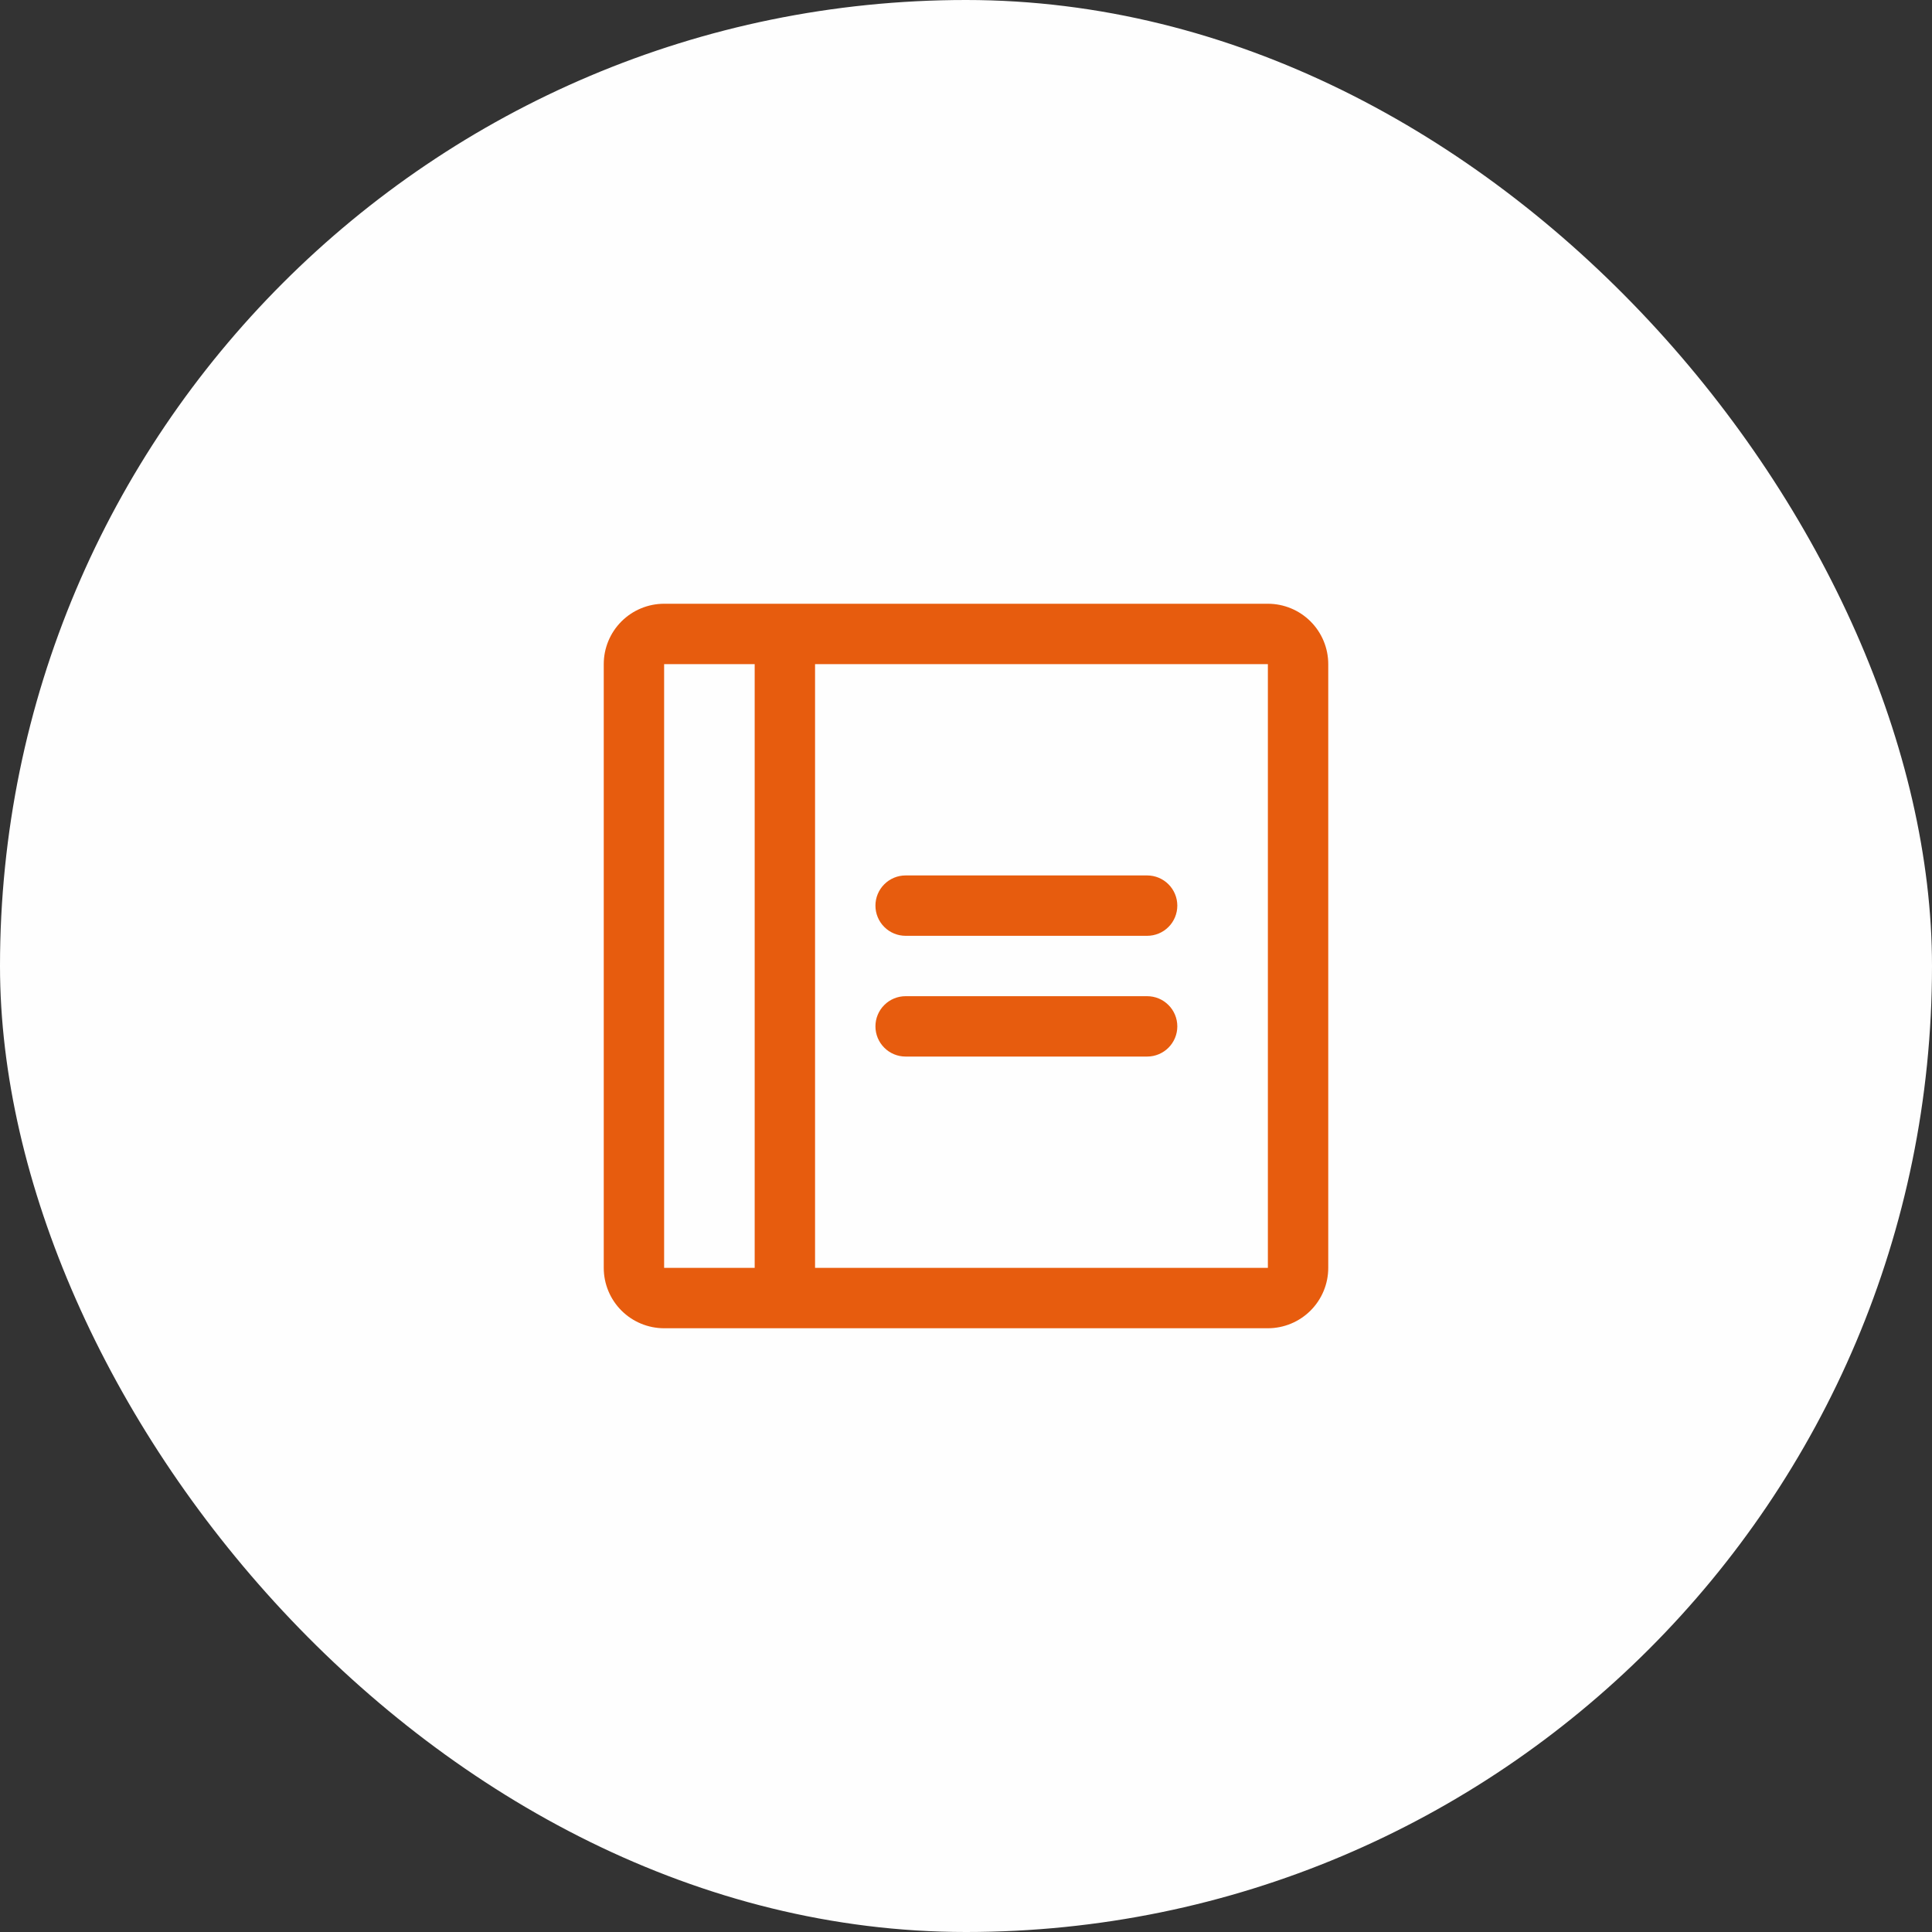
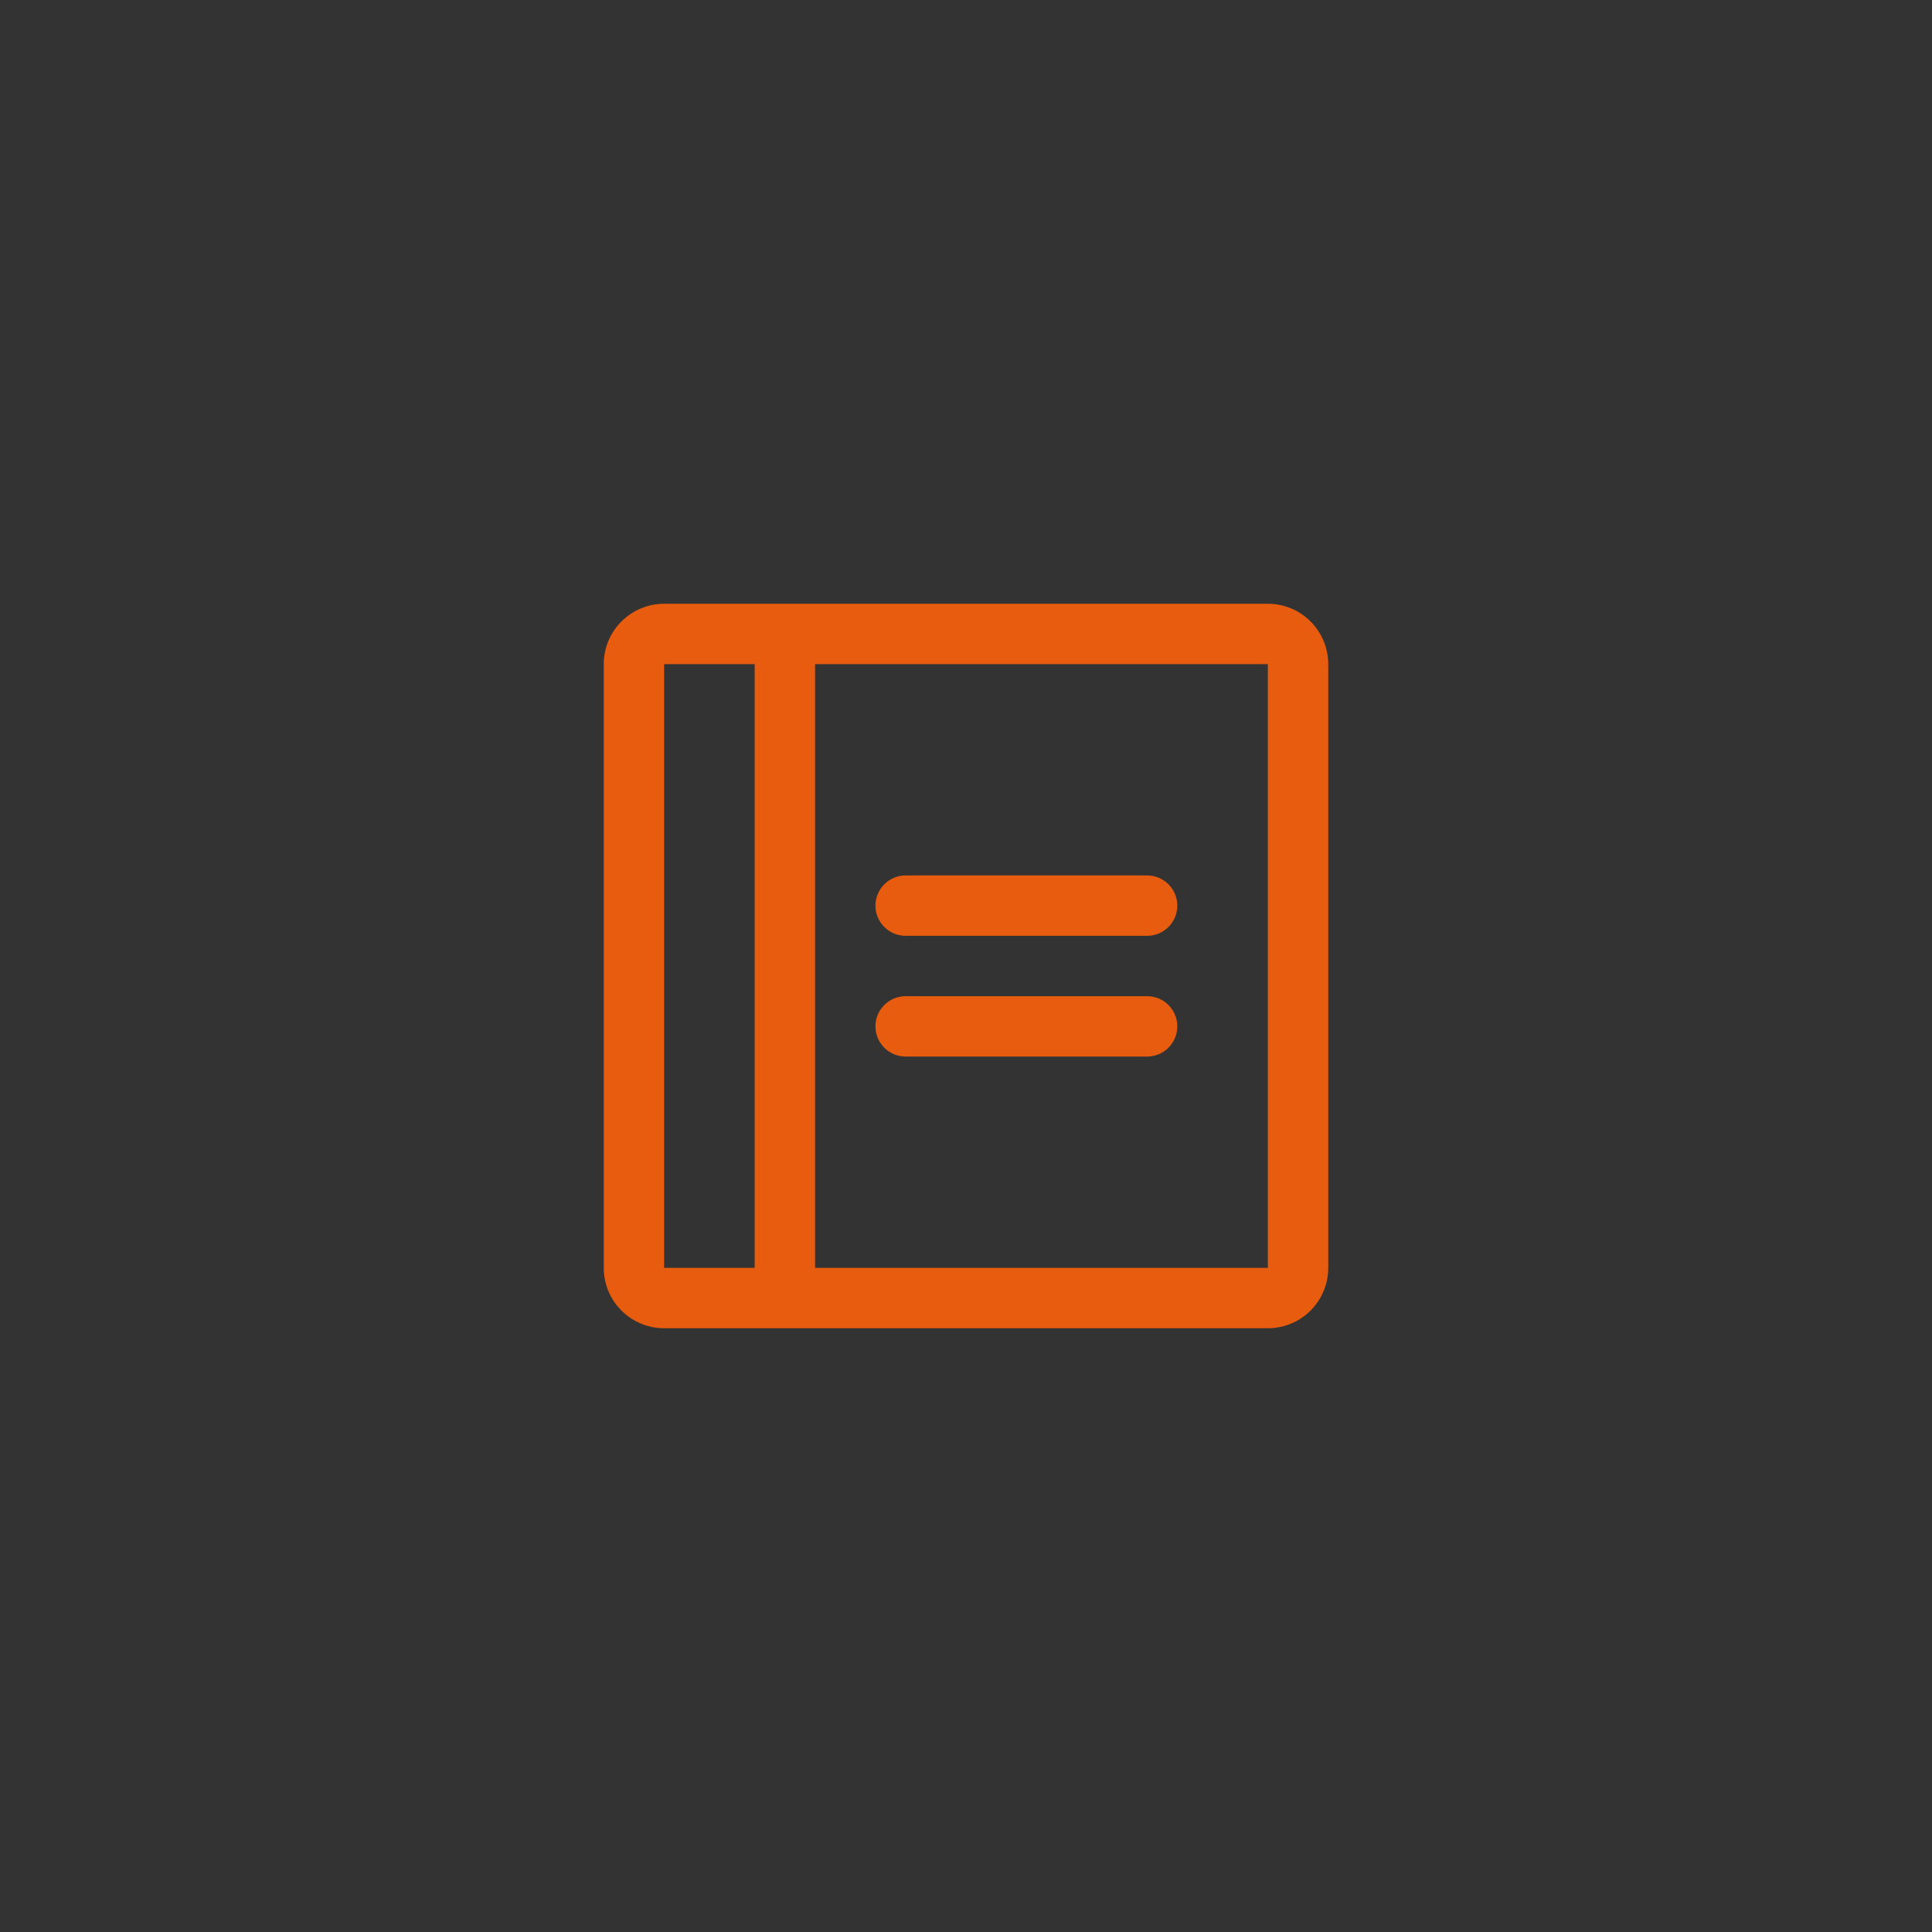
<svg xmlns="http://www.w3.org/2000/svg" width="64" height="64" viewBox="0 0 64 64" fill="none">
  <rect x="0" y="0" width="64" height="64" fill="#333333" stroke="none" />
-   <rect width="64" height="64" rx="32" fill="#FEFEFE" />
  <path d="M39 30C39 30.265 38.895 30.52 38.707 30.707C38.52 30.895 38.265 31 38 31H30C29.735 31 29.48 30.895 29.293 30.707C29.105 30.52 29 30.265 29 30C29 29.735 29.105 29.48 29.293 29.293C29.48 29.105 29.735 29 30 29H38C38.265 29 38.52 29.105 38.707 29.293C38.895 29.48 39 29.735 39 30ZM38 33H30C29.735 33 29.48 33.105 29.293 33.293C29.105 33.48 29 33.735 29 34C29 34.265 29.105 34.52 29.293 34.707C29.48 34.895 29.735 35 30 35H38C38.265 35 38.52 34.895 38.707 34.707C38.895 34.52 39 34.265 39 34C39 33.735 38.895 33.48 38.707 33.293C38.52 33.105 38.265 33 38 33ZM44 22V42C44 42.53 43.789 43.039 43.414 43.414C43.039 43.789 42.53 44 42 44H22C21.47 44 20.961 43.789 20.586 43.414C20.211 43.039 20 42.53 20 42V22C20 21.47 20.211 20.961 20.586 20.586C20.961 20.211 21.47 20 22 20H42C42.53 20 43.039 20.211 43.414 20.586C43.789 20.961 44 21.47 44 22ZM22 42H25V22H22V42ZM42 42V22H27V42H42Z" fill="#E75C0E" />
</svg>